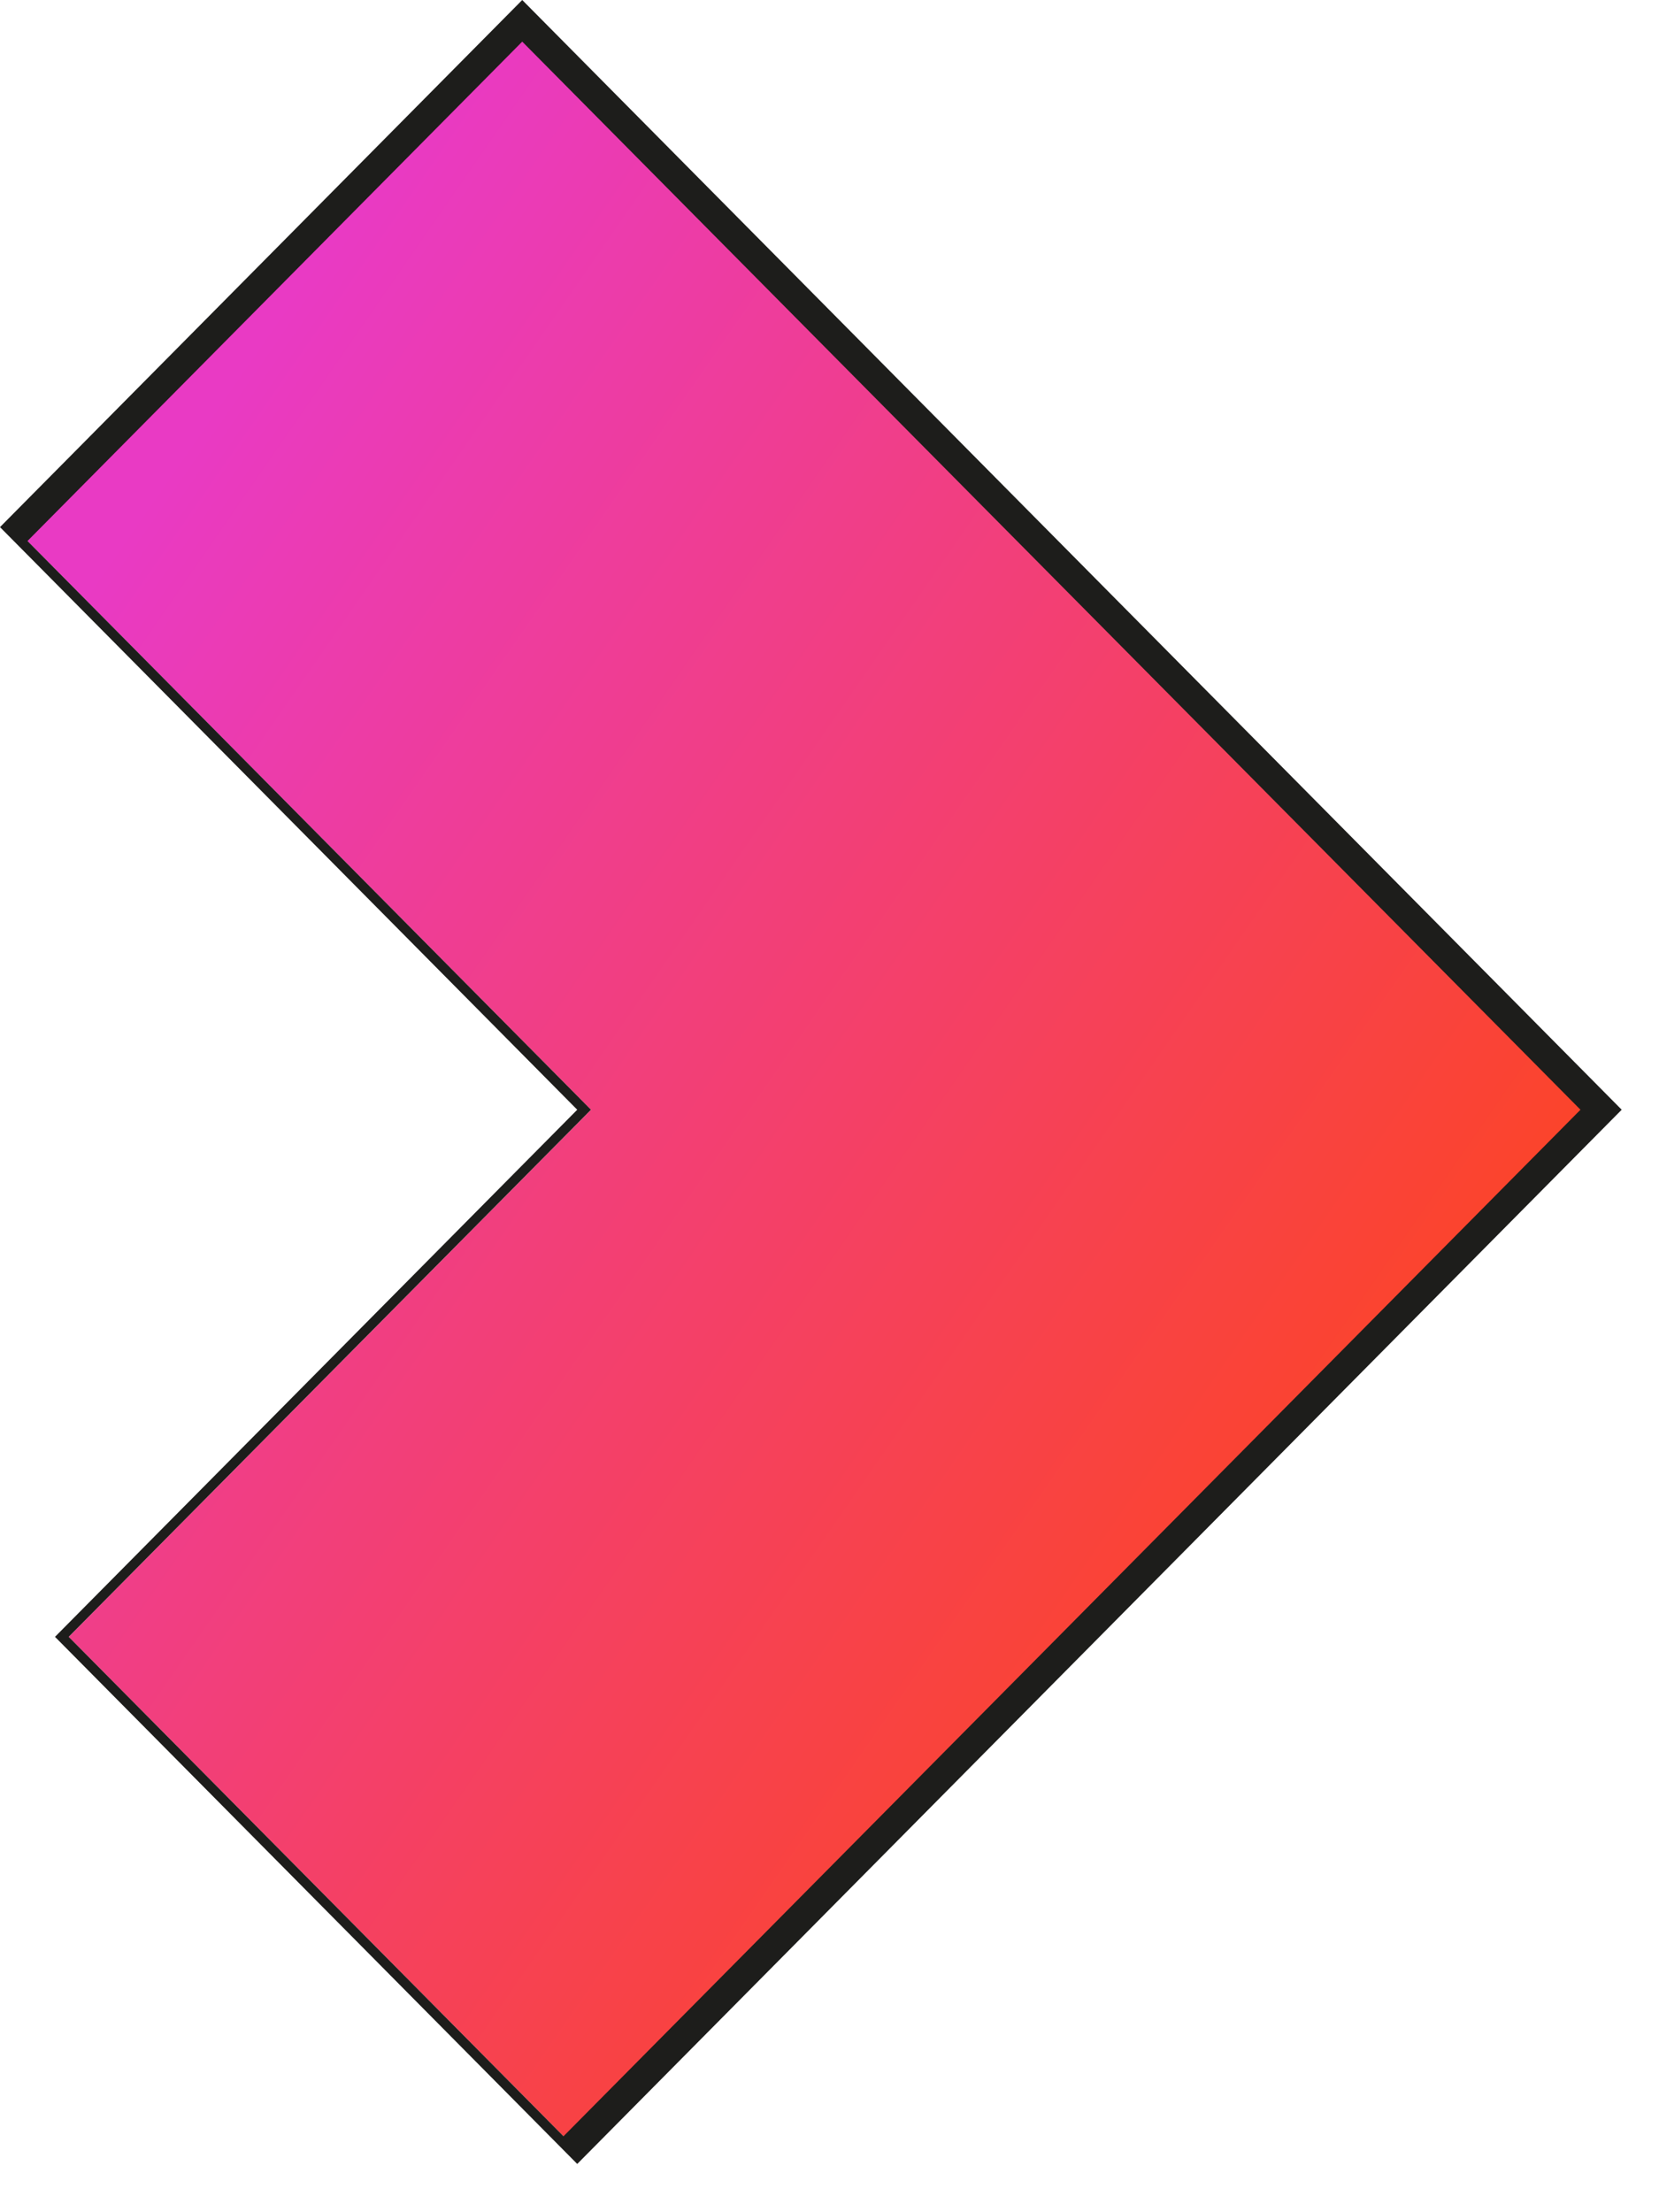
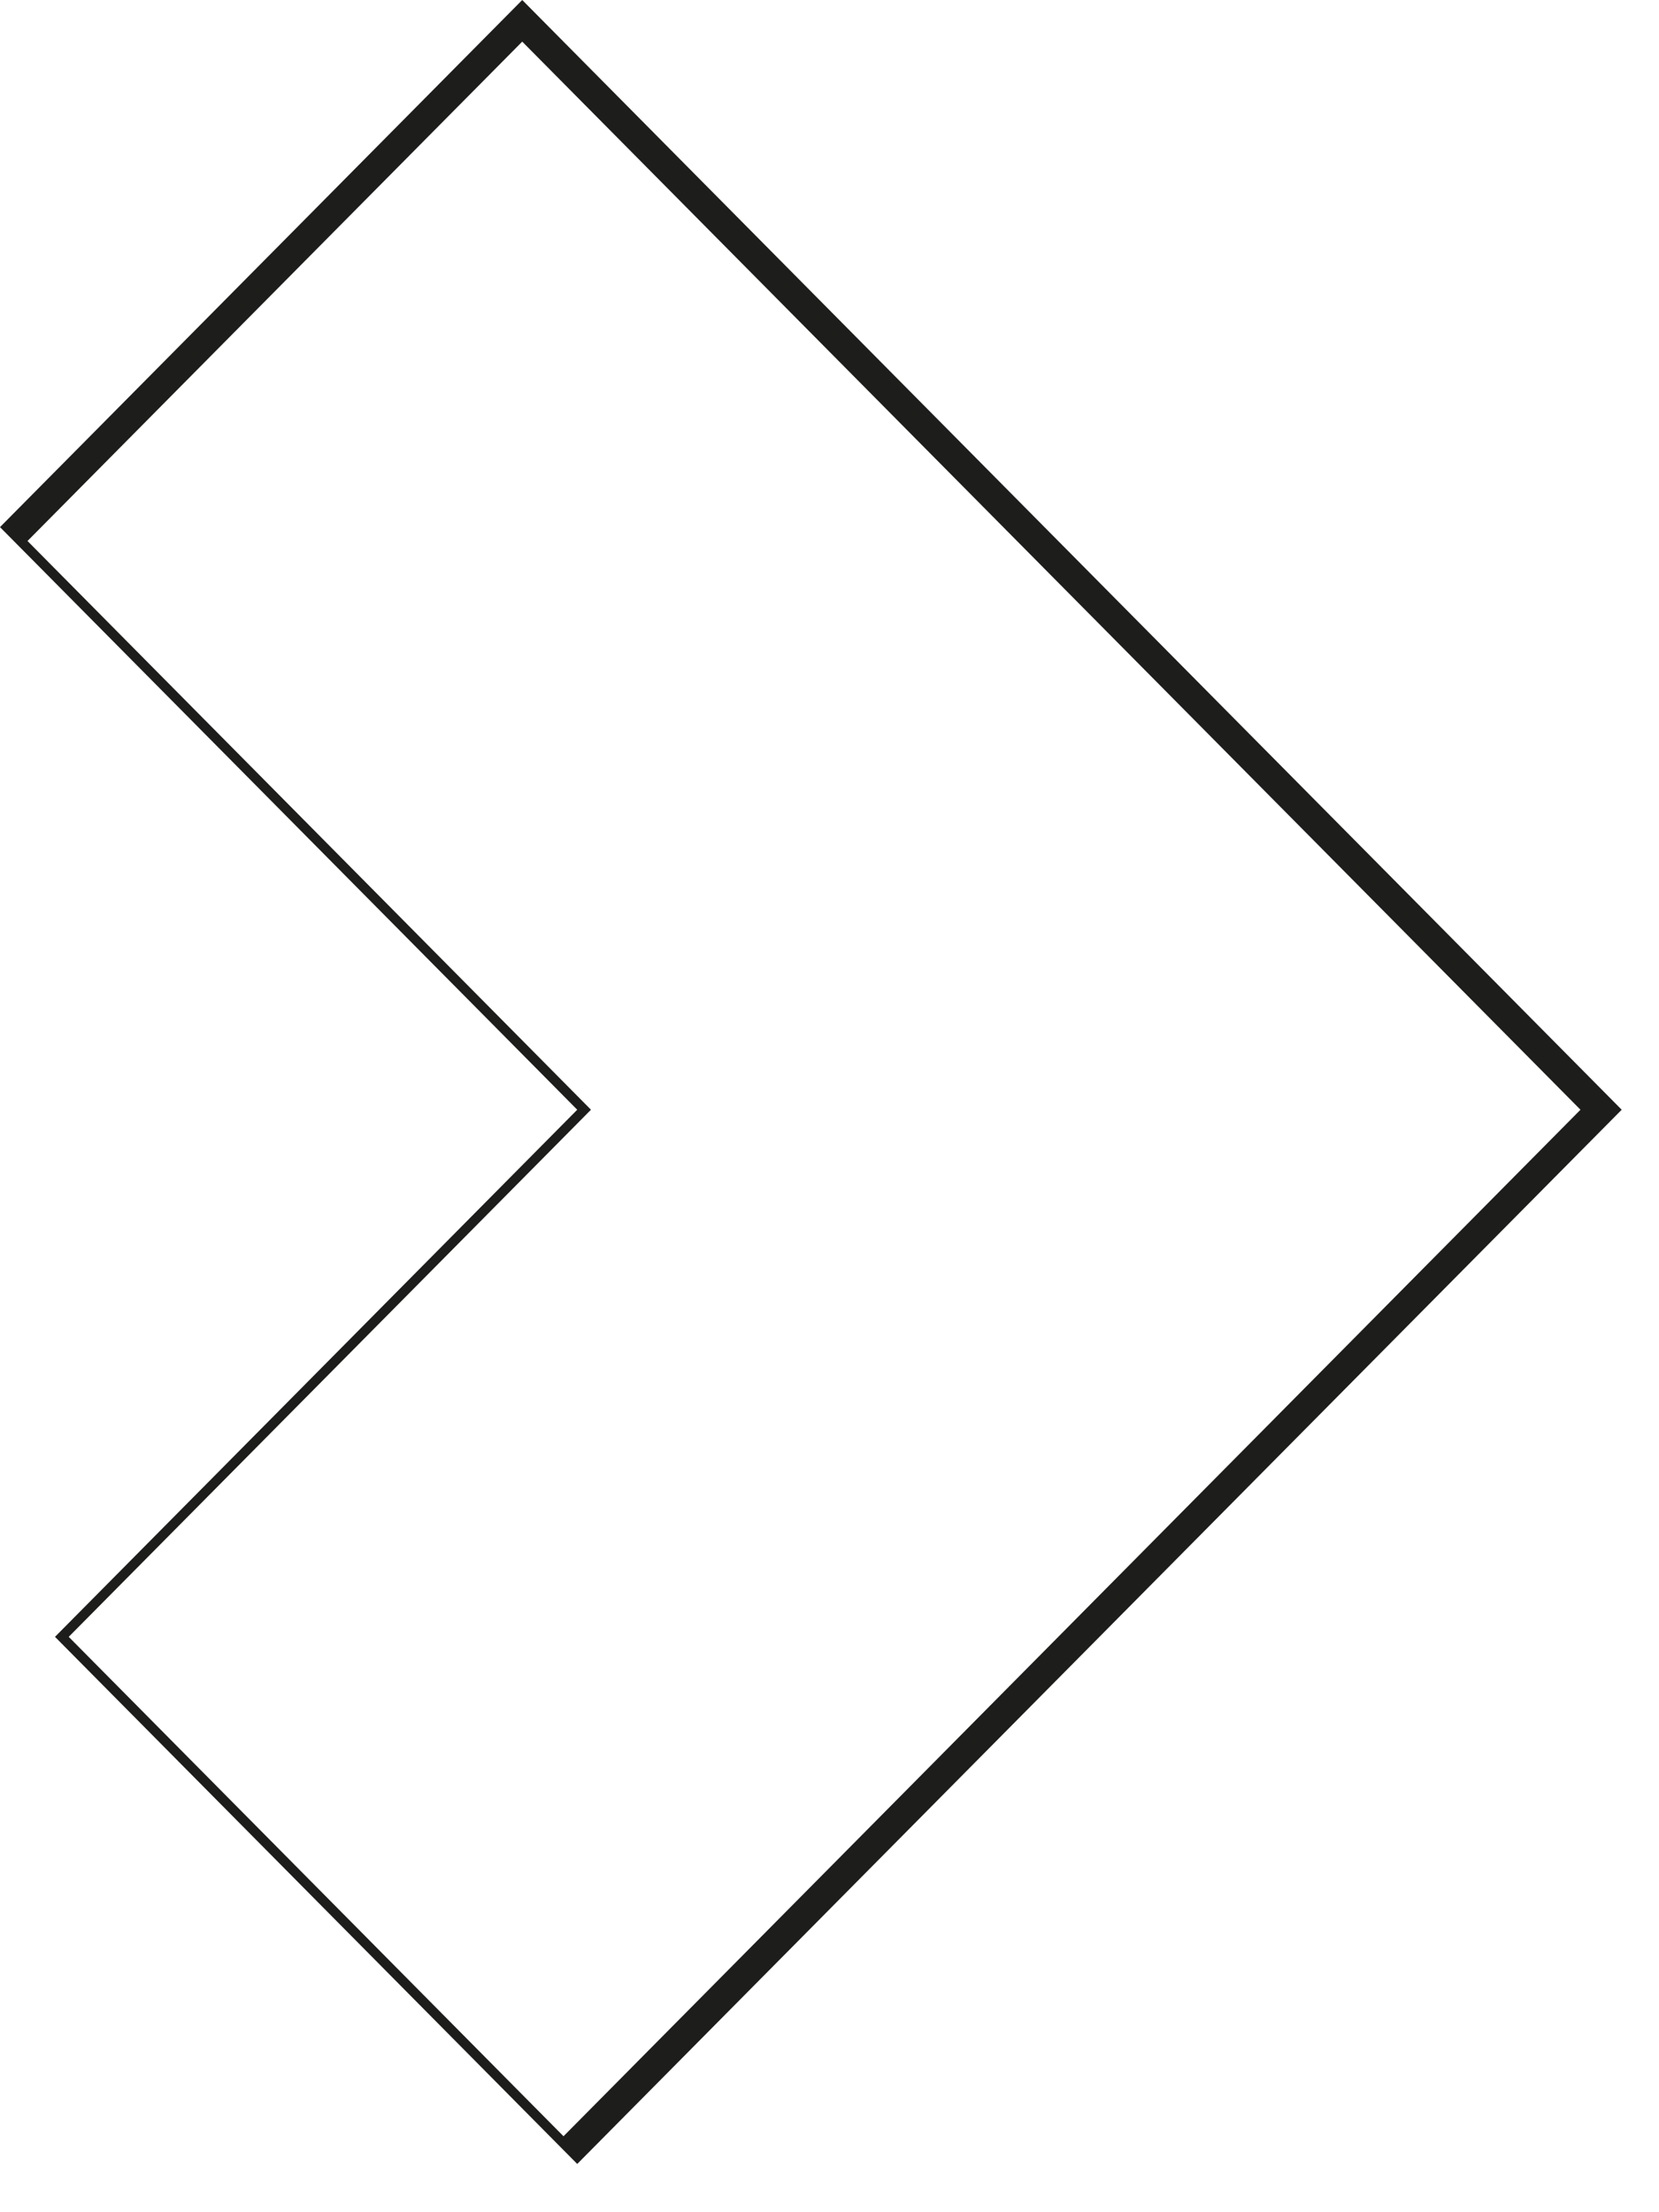
<svg xmlns="http://www.w3.org/2000/svg" width="33" height="44" viewBox="0 0 33 44" fill="none">
-   <path d="M1.367 32.557L11.755 22.073L0.273 10.485L10.388 0.276L31.985 22.073L11.482 42.765L1.367 32.557Z" fill="url(#paint0_linear_1230_419)" />
  <path d="M10.388 0.828L31.438 22.072L11.209 42.489L1.367 32.556L11.482 22.348L11.755 22.072L11.482 21.796L0.547 10.76L10.388 0.828ZM10.388 0L0 10.484L11.482 22.072L1.094 32.556L11.482 43.04L32.258 22.072L10.388 0Z" fill="#1D1D1B" />
  <defs>
    <linearGradient id="paint0_linear_1230_419" x1="4.617" y1="7.559" x2="34.616" y2="28.323" gradientUnits="userSpaceOnUse">
      <stop stop-color="#E93AC4" />
      <stop offset="1" stop-color="#FF460C" />
    </linearGradient>
  </defs>
</svg>